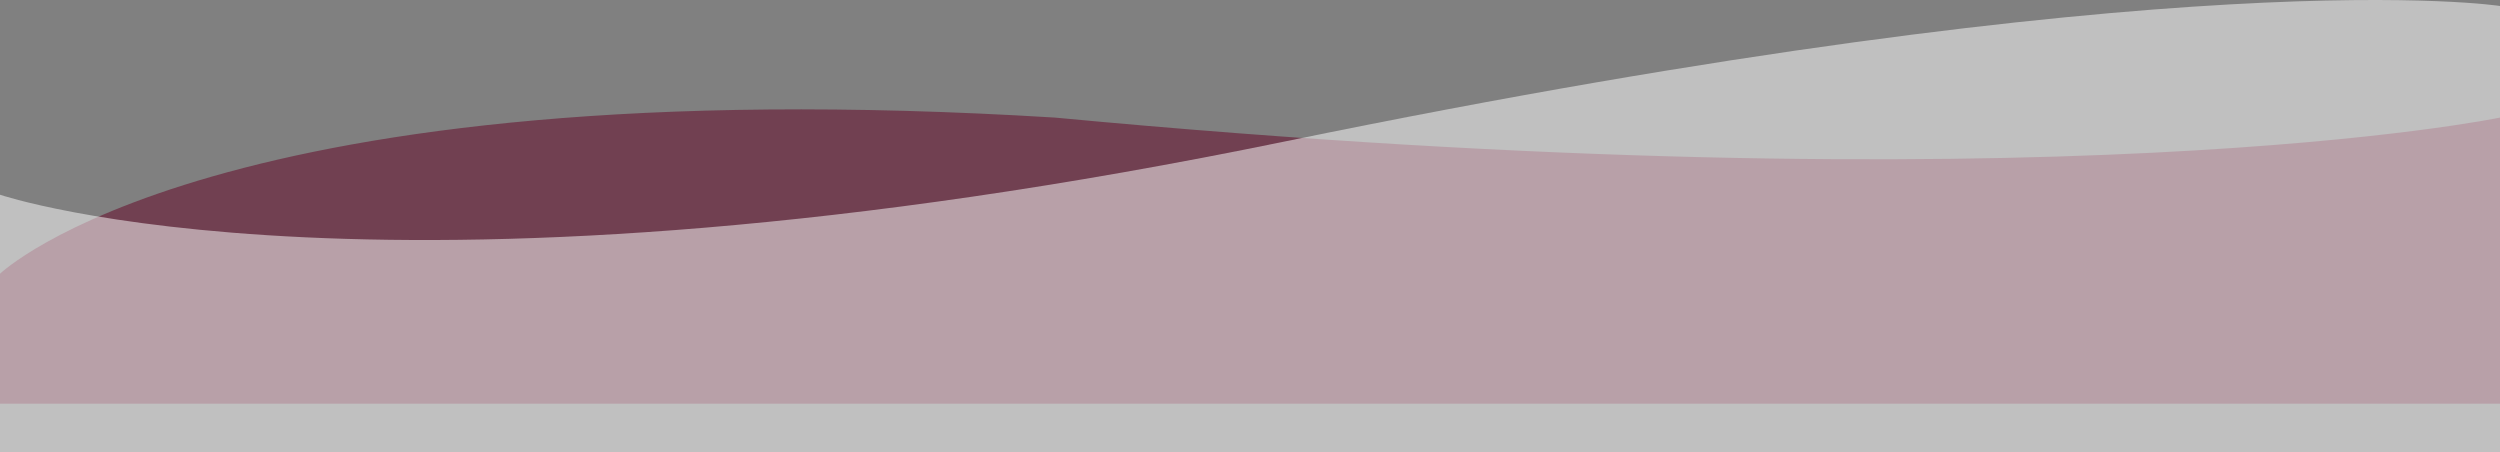
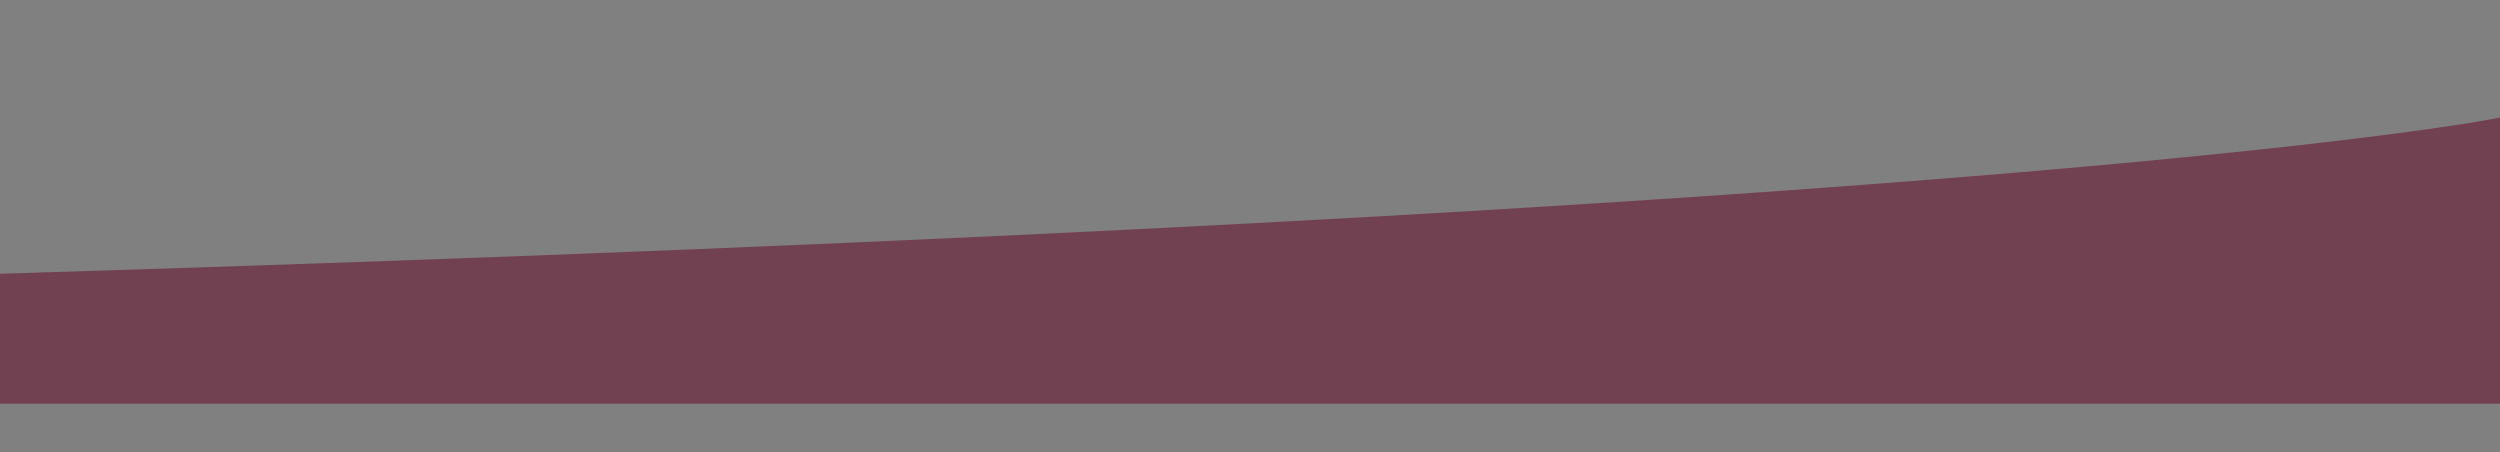
<svg xmlns="http://www.w3.org/2000/svg" width="1920" height="347.453" viewBox="0 0 1920 347.453">
  <rect x="0" y="0" width="1920" height="347.453" fill="#808080" stroke="none" />
-   <path id="Path_292" data-name="Path 292" d="M5424,812.94s165.551-159.5,810.141-119.94C7000.322,765.1,7344,693,7344,693V912.734H5424Z" transform="translate(-5424.002 -602.693)" fill="#620023" opacity="0.5" />
-   <path id="Path_291" data-name="Path 291" d="M5429.356,714.828s296.859,100.922,987.078-40.961,932.922-103.992,932.922-103.992v342.86h-1920Z" transform="translate(-5429.356 -565.282)" fill="#fff" opacity="0.503" />
+   <path id="Path_292" data-name="Path 292" d="M5424,812.94C7000.322,765.1,7344,693,7344,693V912.734H5424Z" transform="translate(-5424.002 -602.693)" fill="#620023" opacity="0.5" />
</svg>